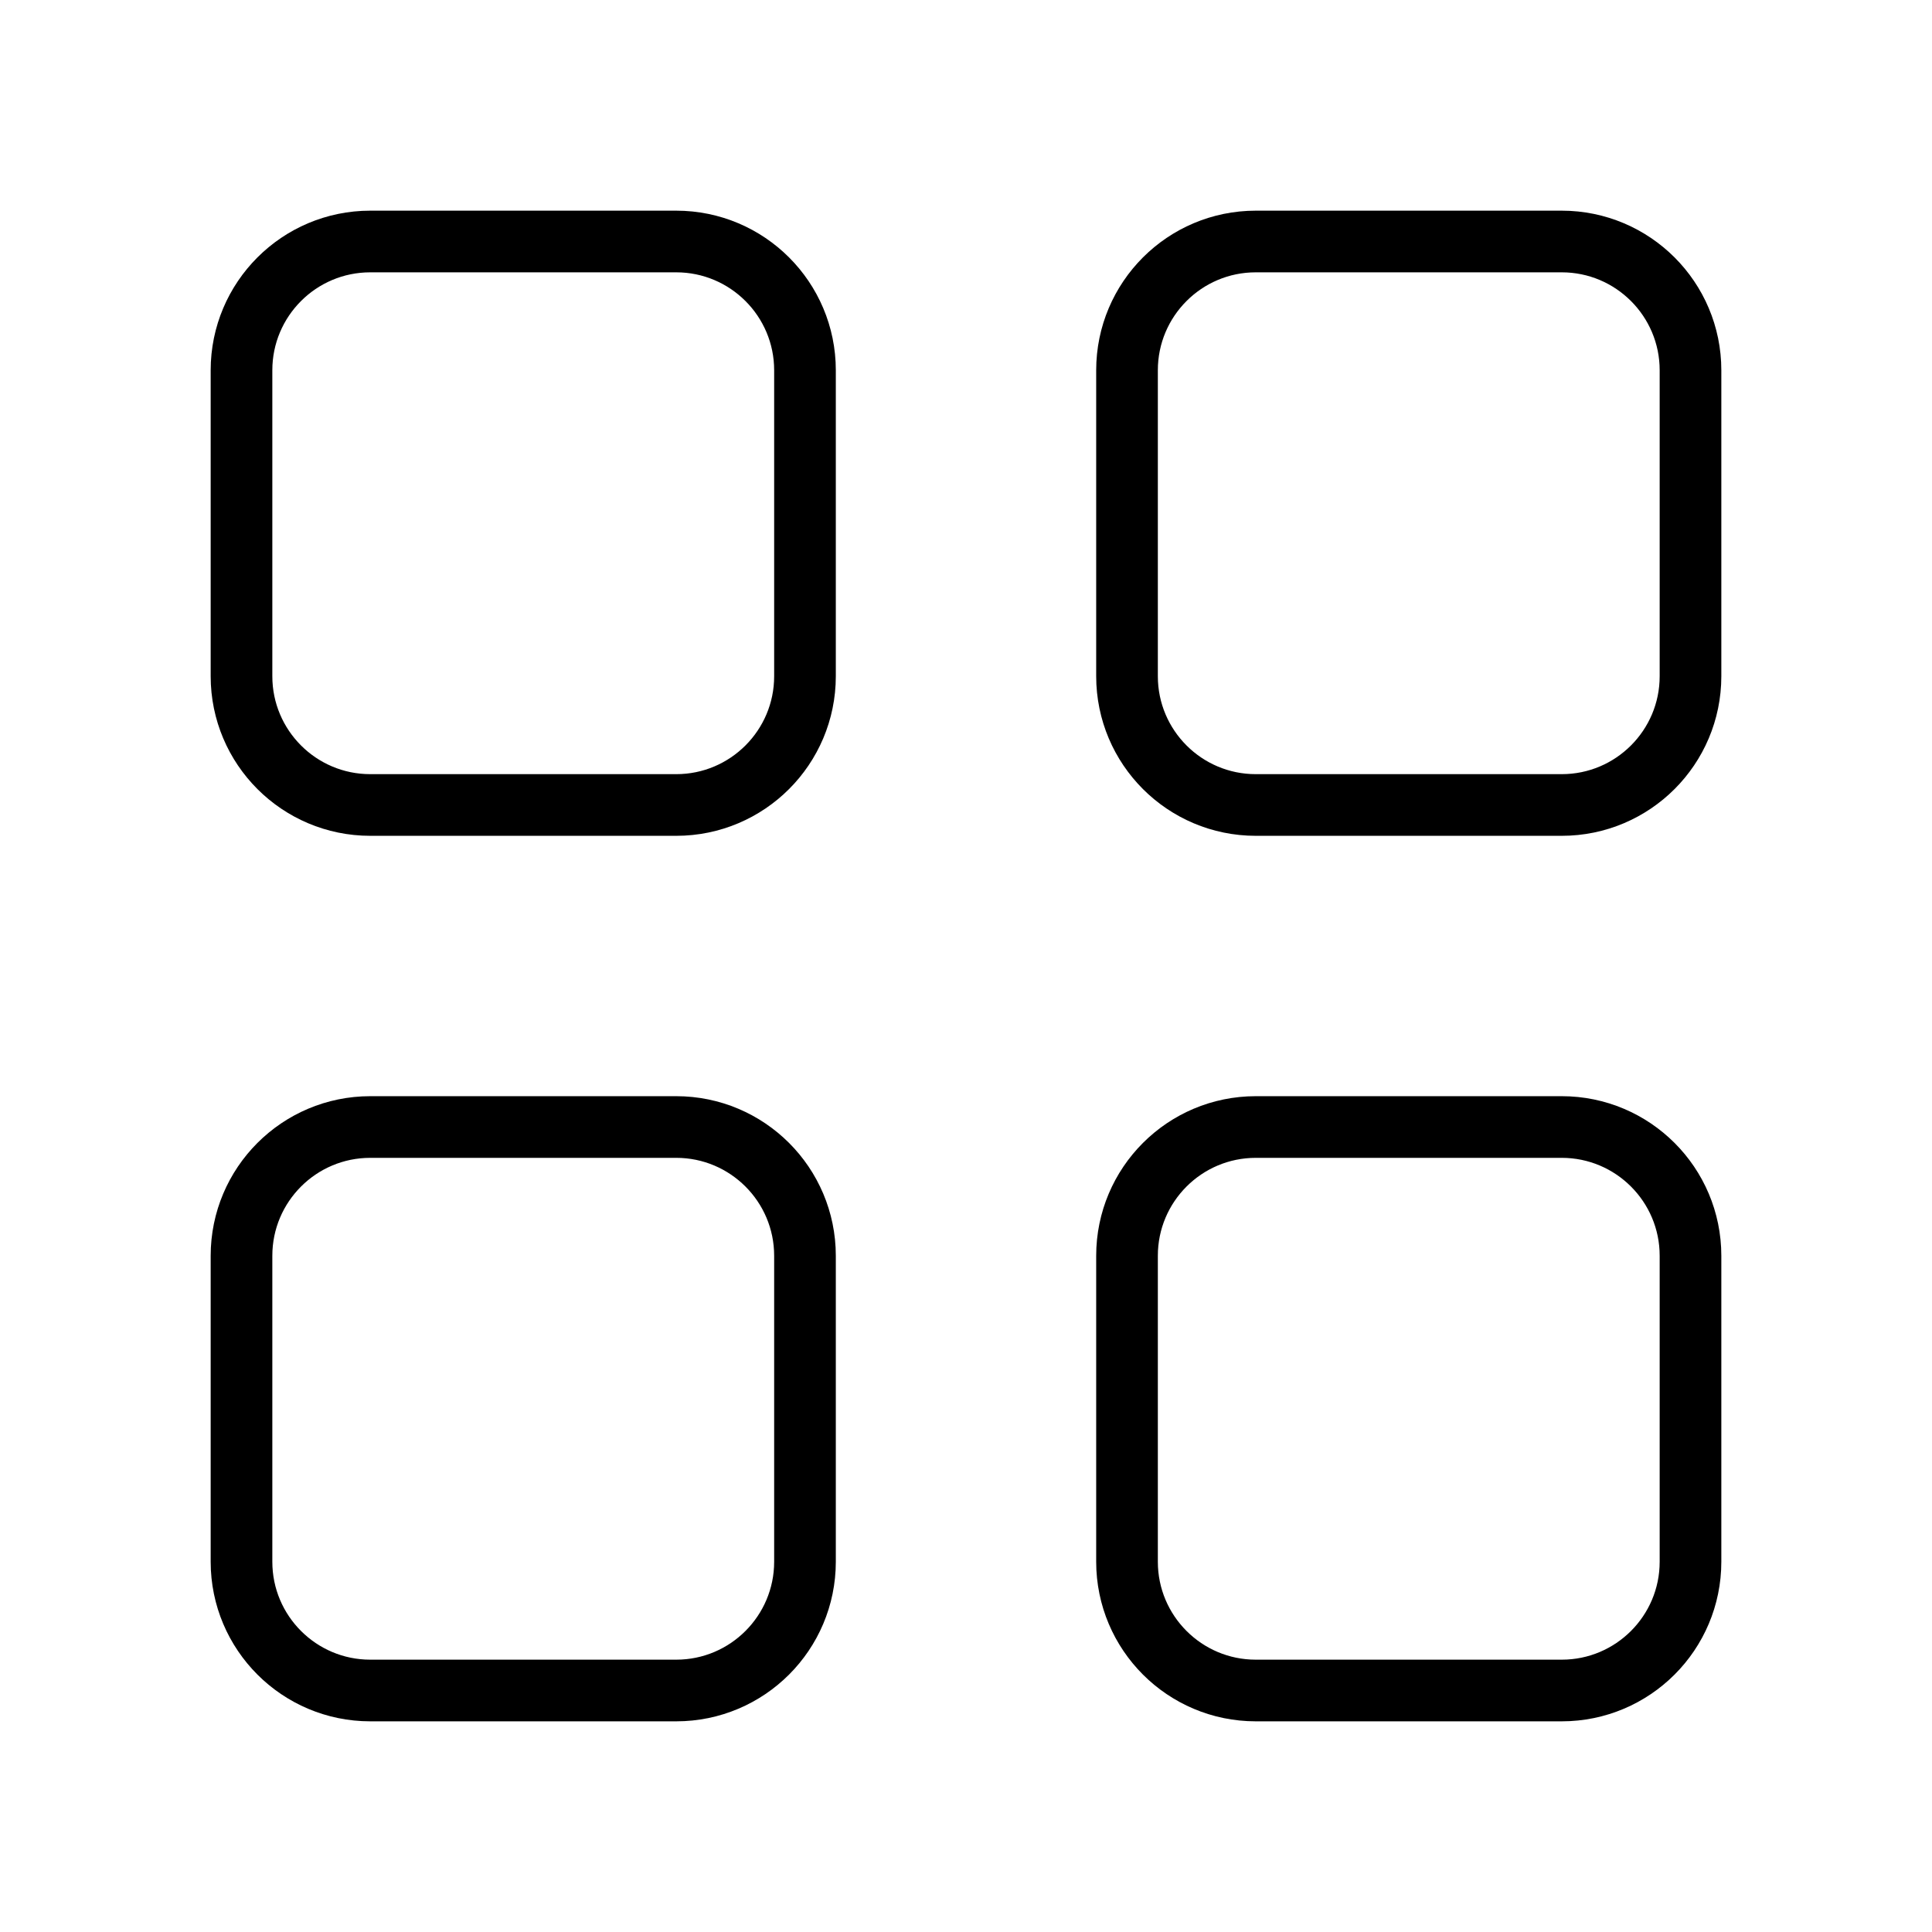
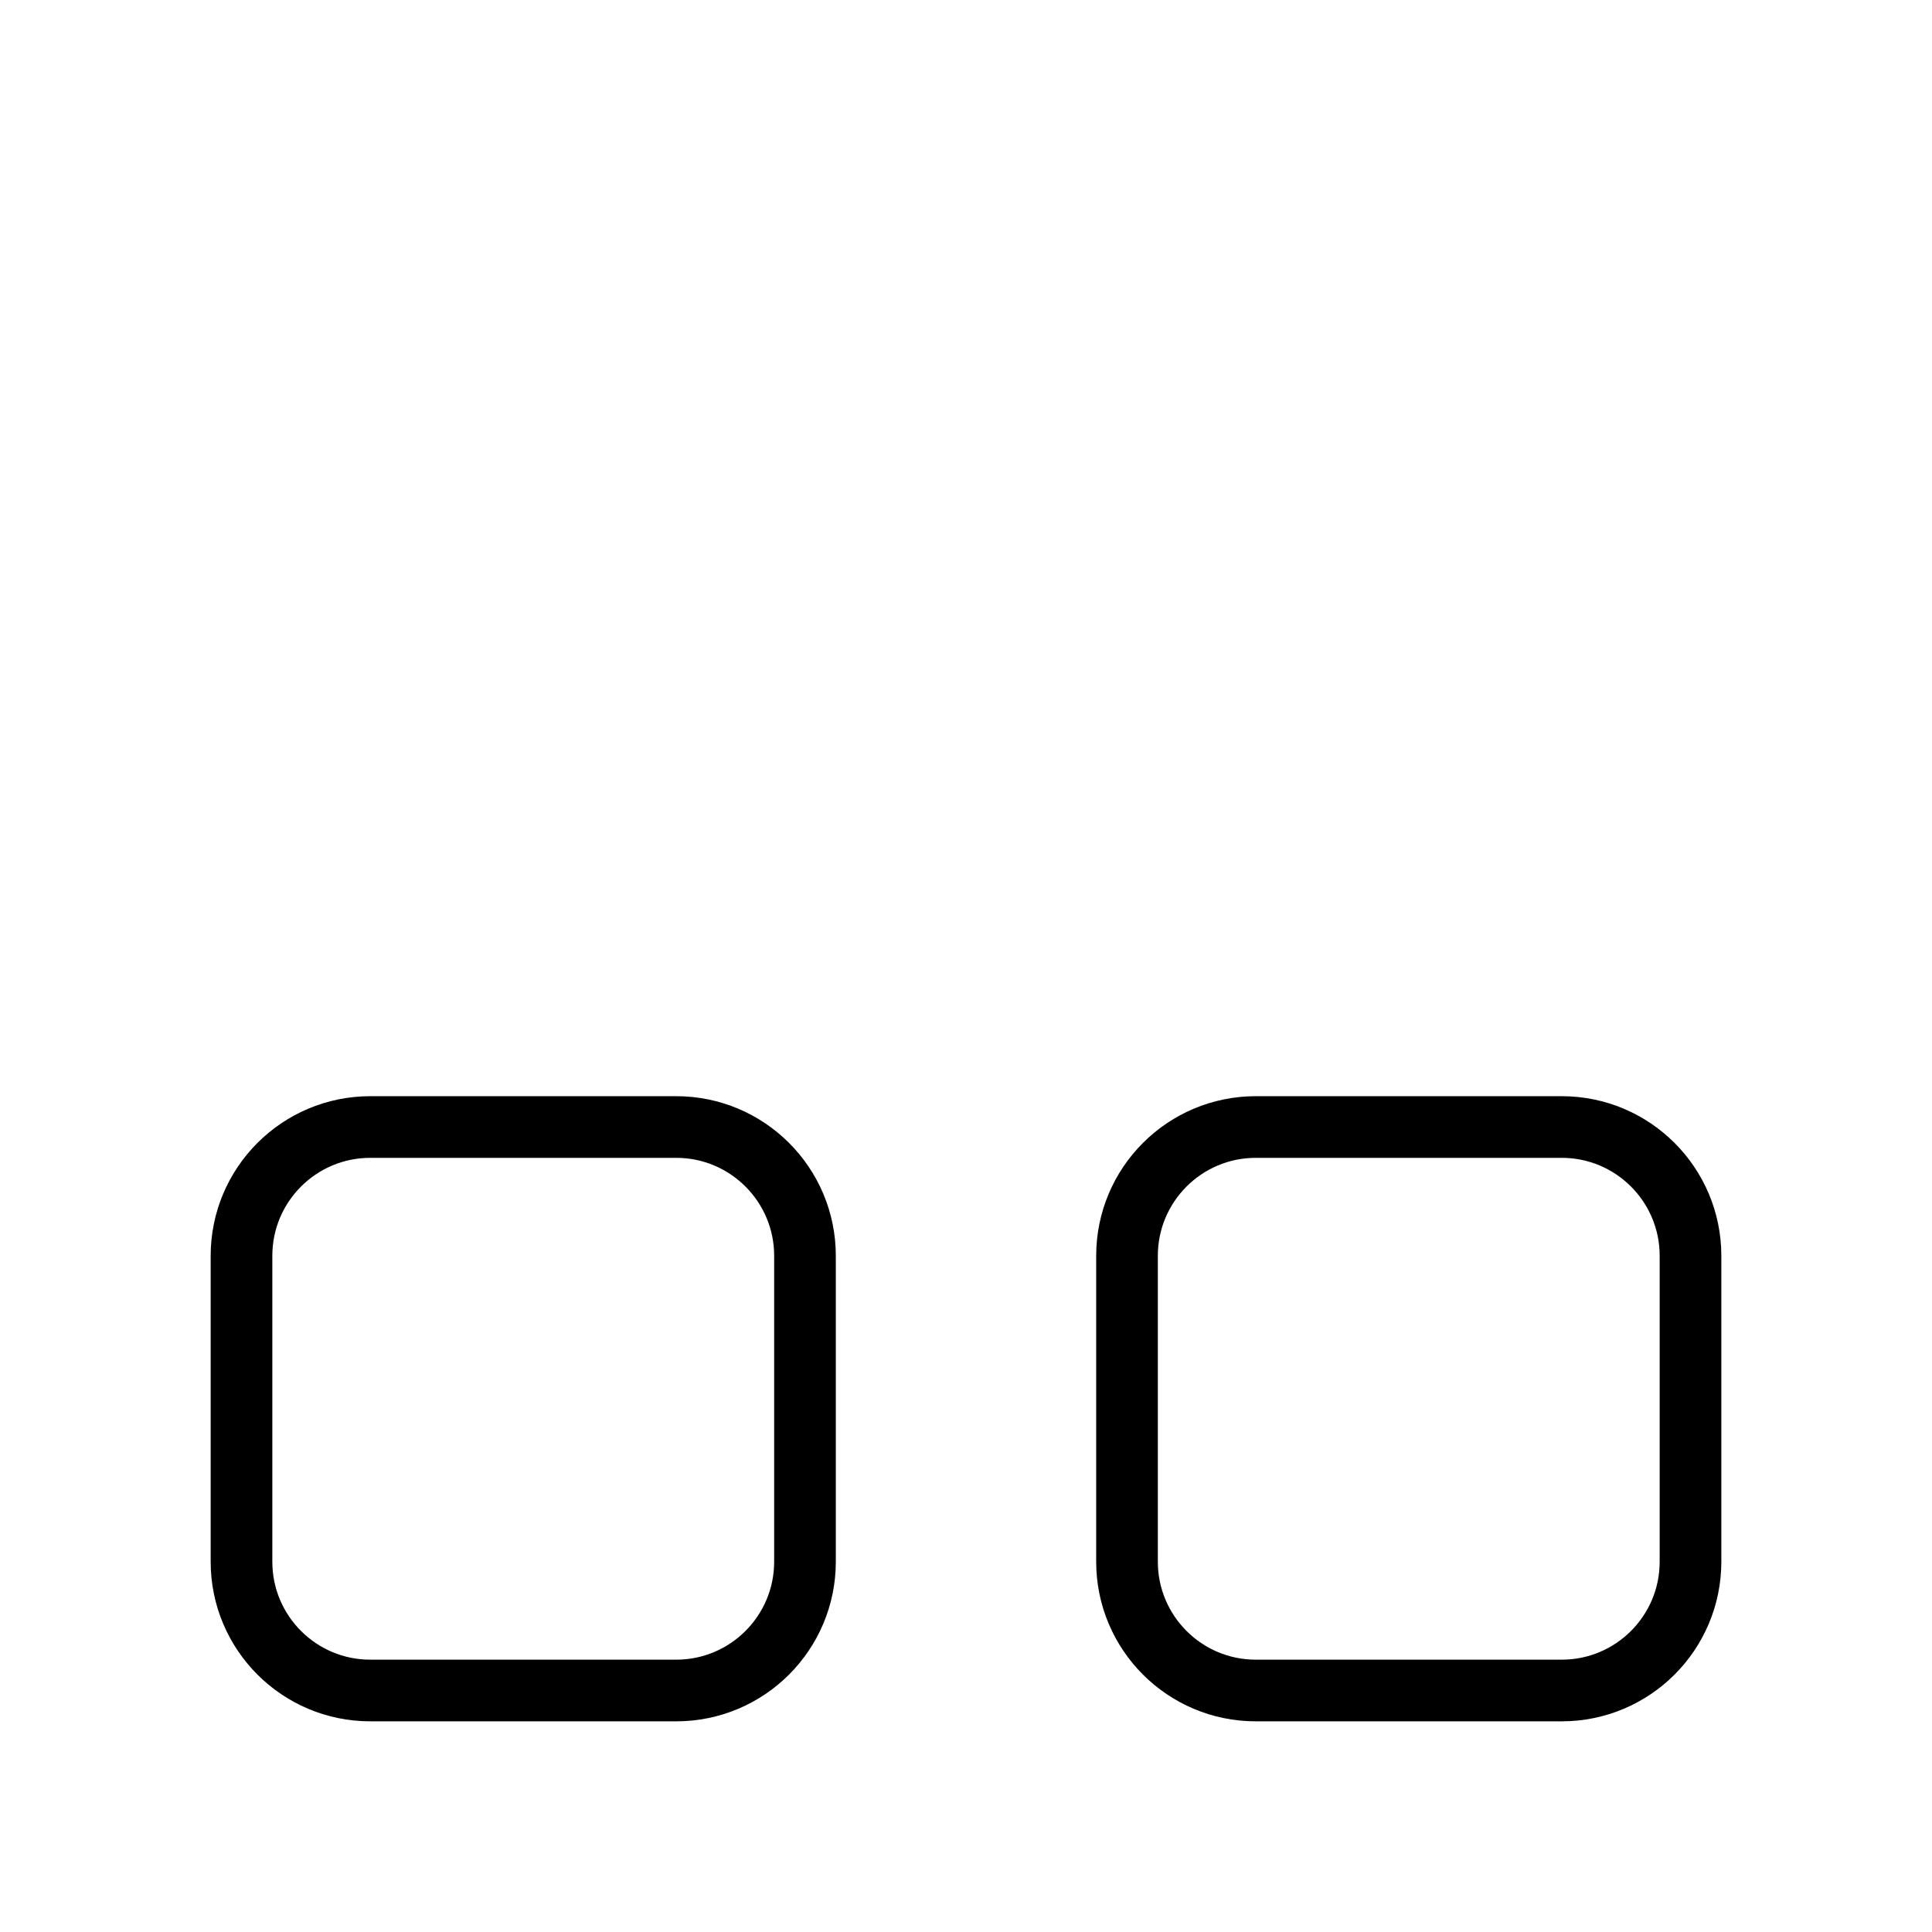
<svg xmlns="http://www.w3.org/2000/svg" width="47" height="47" viewBox="0 0 47 47" fill="none">
-   <path d="M16.45 5.875H9.008C7.278 5.875 5.875 7.278 5.875 9.008V16.45C5.875 18.18 7.278 19.583 9.008 19.583H16.45C18.18 19.583 19.583 18.18 19.583 16.45V9.008C19.583 7.278 18.18 5.875 16.45 5.875Z" stroke="black" stroke-width="1.5" stroke-miterlimit="10" stroke-linejoin="round" />
-   <path d="M37.992 5.875H30.55C28.82 5.875 27.417 7.278 27.417 9.008V16.45C27.417 18.18 28.82 19.583 30.55 19.583H37.992C39.722 19.583 41.125 18.18 41.125 16.45V9.008C41.125 7.278 39.722 5.875 37.992 5.875Z" stroke="black" stroke-width="1.5" stroke-miterlimit="10" stroke-linejoin="round" />
  <path d="M16.45 27.417H9.008C7.278 27.417 5.875 28.82 5.875 30.55V37.992C5.875 39.722 7.278 41.125 9.008 41.125H16.45C18.18 41.125 19.583 39.722 19.583 37.992V30.55C19.583 28.82 18.18 27.417 16.45 27.417Z" stroke="black" stroke-width="1.5" stroke-miterlimit="10" stroke-linejoin="round" />
  <path d="M37.992 27.417H30.55C28.82 27.417 27.417 28.82 27.417 30.55V37.992C27.417 39.722 28.82 41.125 30.55 41.125H37.992C39.722 41.125 41.125 39.722 41.125 37.992V30.55C41.125 28.82 39.722 27.417 37.992 27.417Z" stroke="black" stroke-width="1.5" stroke-miterlimit="10" stroke-linejoin="round" />
</svg>